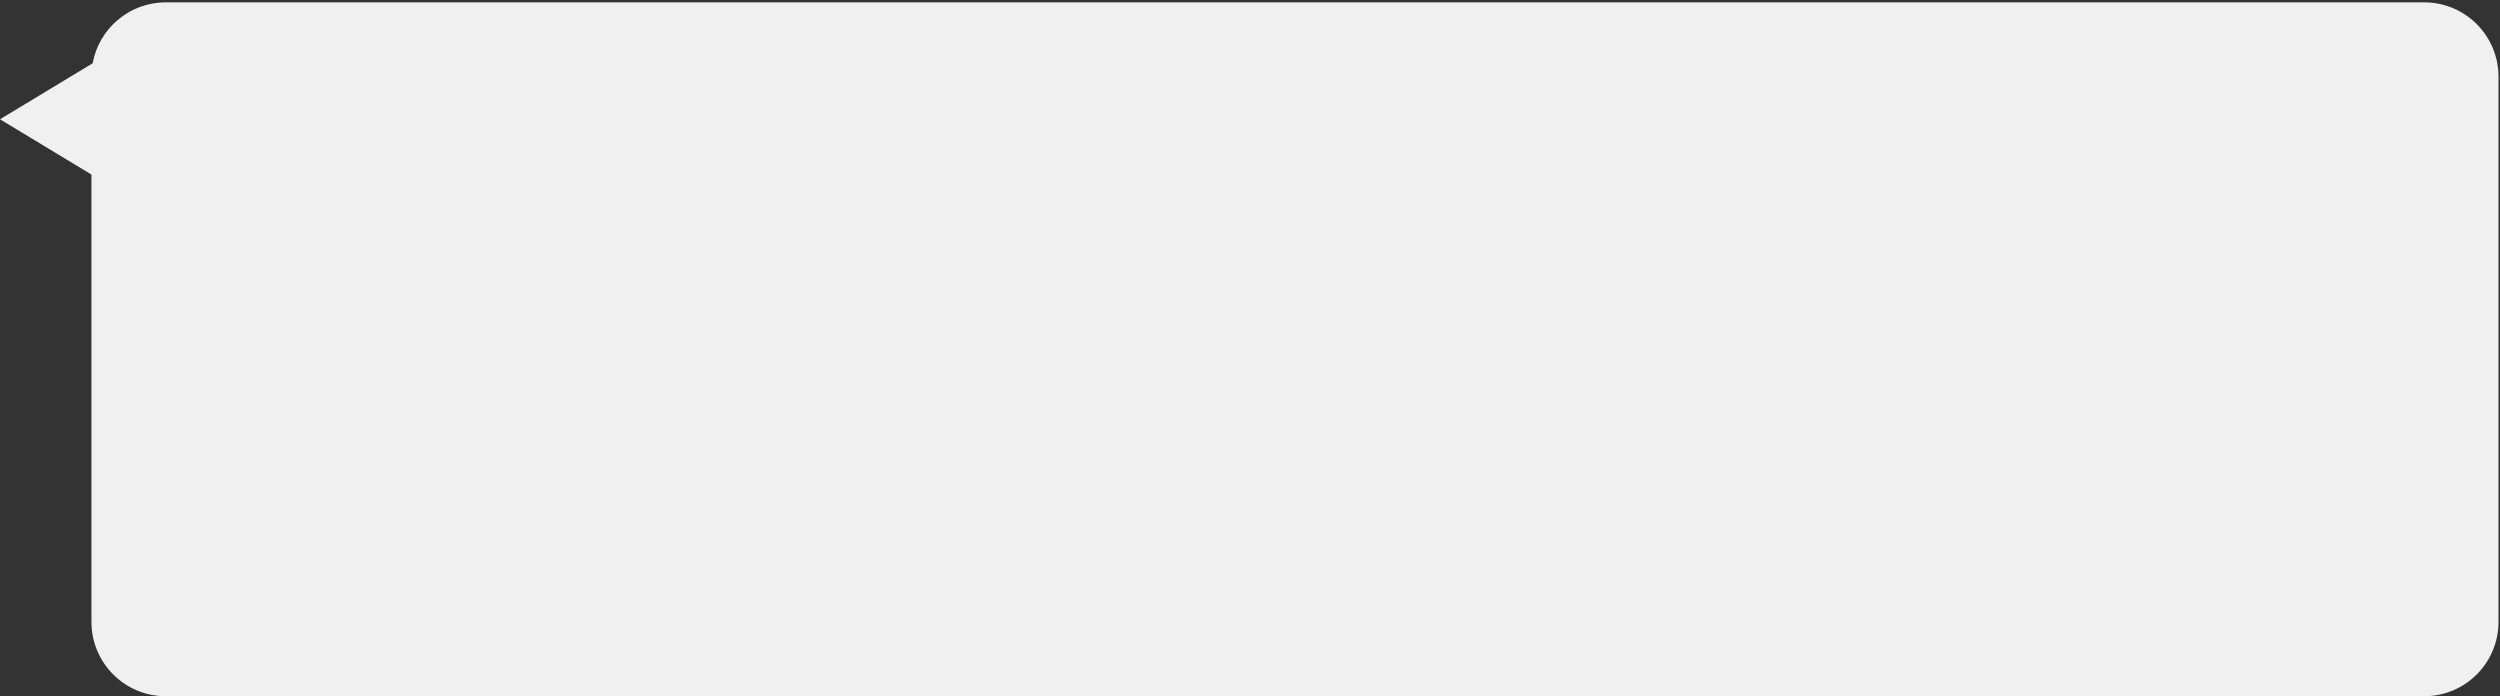
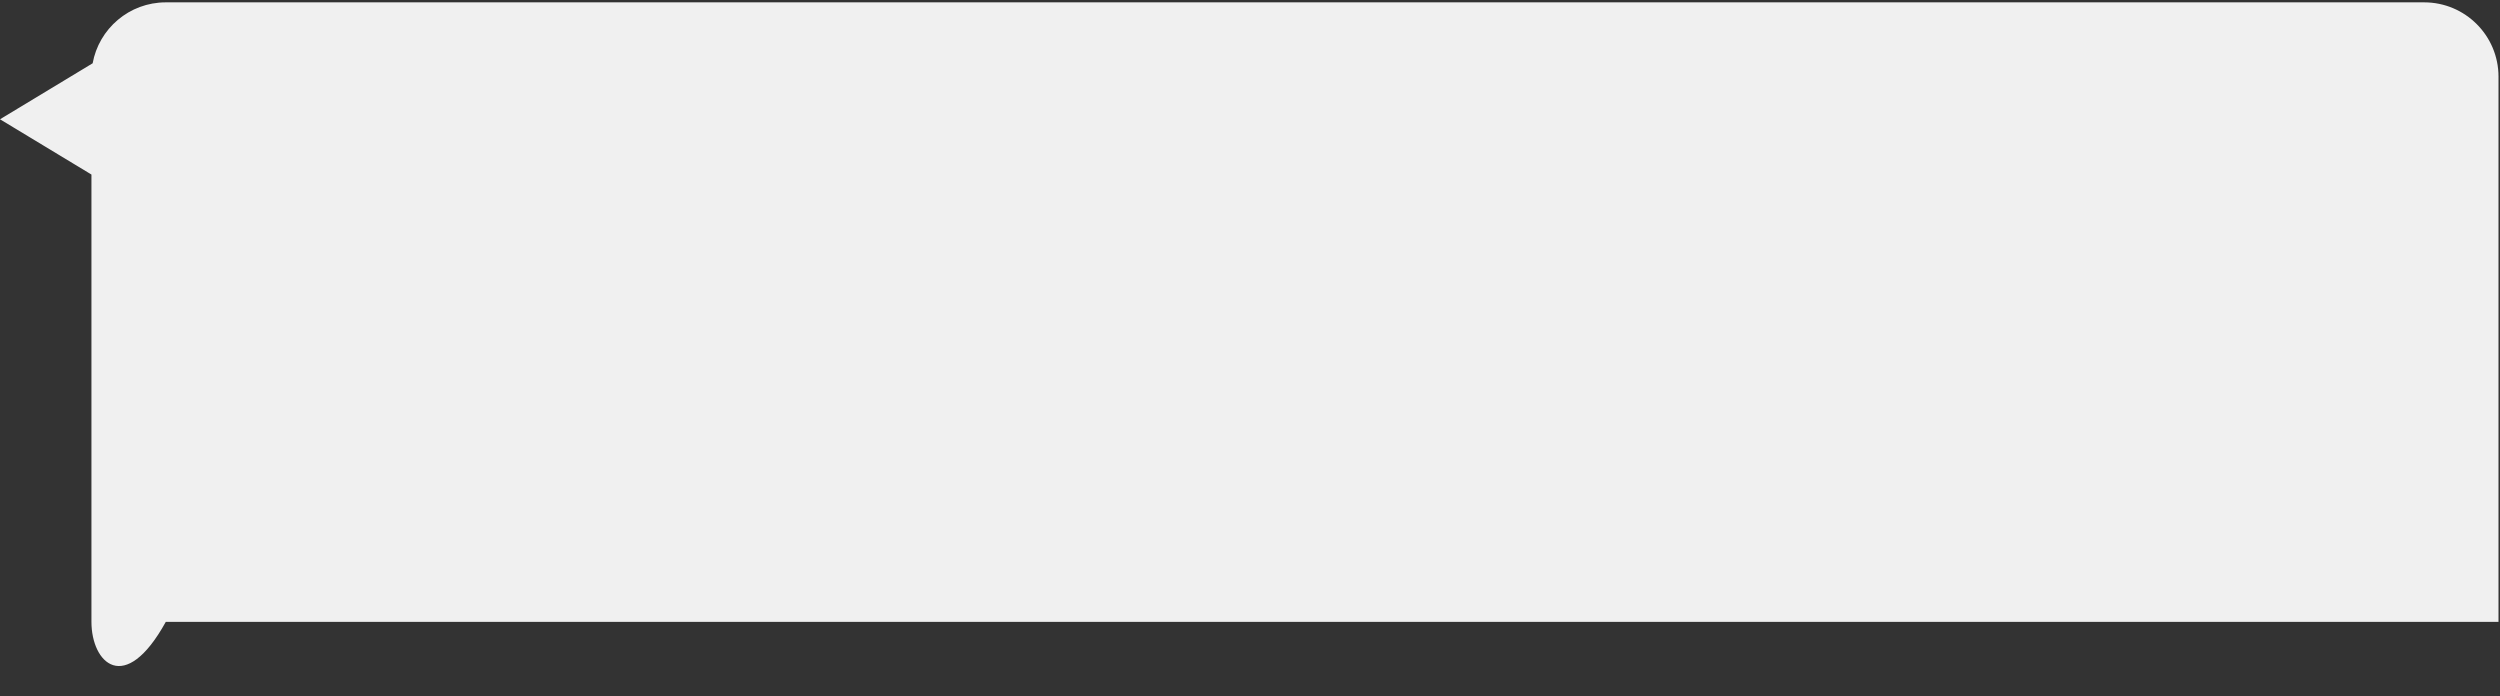
<svg xmlns="http://www.w3.org/2000/svg" width="815" height="227" viewBox="0 0 815 227" fill="none">
  <rect x="0" y="0" width="815" height="227" fill="#333333" stroke="none" />
-   <path fill-rule="evenodd" clip-rule="evenodd" d="M29.811 56.904L0 38.885L30.191 20.637V20.7C32.22 9.368 42.127 0.767 54.043 0.767H790.279C803.662 0.767 814.512 11.616 814.512 24.999V202.738C814.512 216.122 803.662 226.971 790.279 226.971H54.043C40.66 226.971 29.811 216.122 29.811 202.738V56.904Z" fill="#F0F0F0" />
+   <path fill-rule="evenodd" clip-rule="evenodd" d="M29.811 56.904L0 38.885L30.191 20.637V20.7C32.22 9.368 42.127 0.767 54.043 0.767H790.279C803.662 0.767 814.512 11.616 814.512 24.999V202.738H54.043C40.66 226.971 29.811 216.122 29.811 202.738V56.904Z" fill="#F0F0F0" />
</svg>